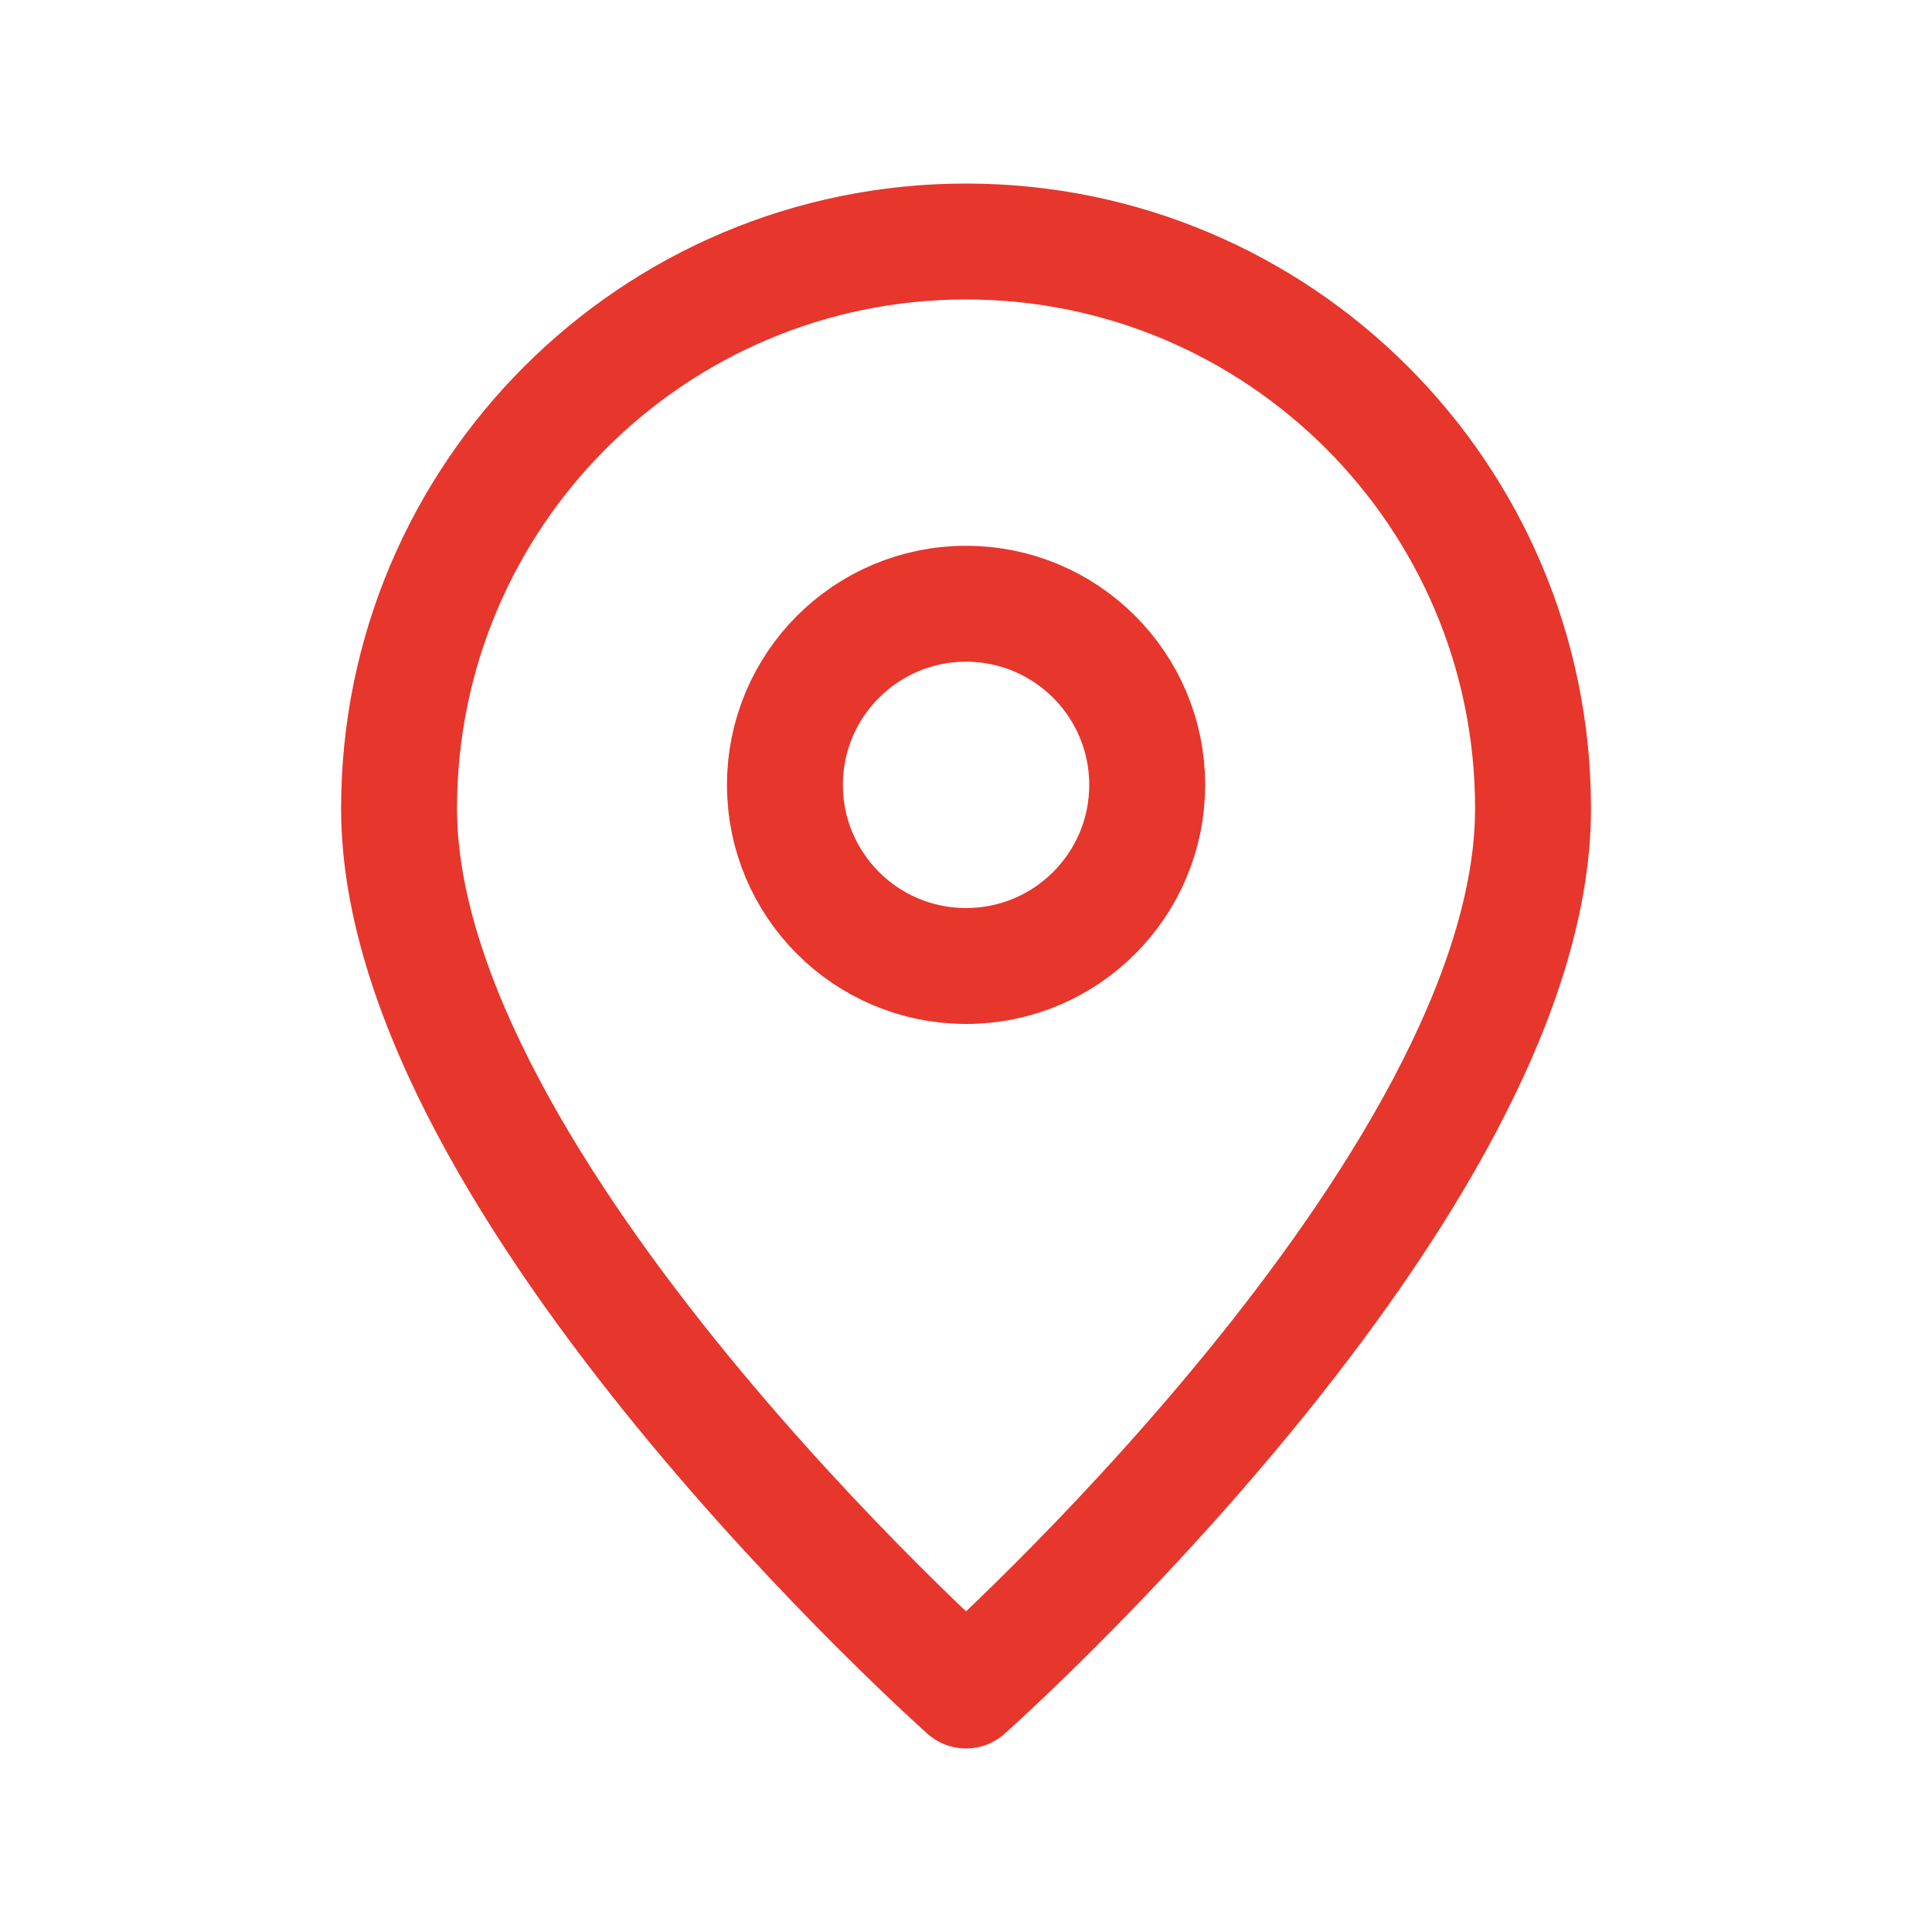
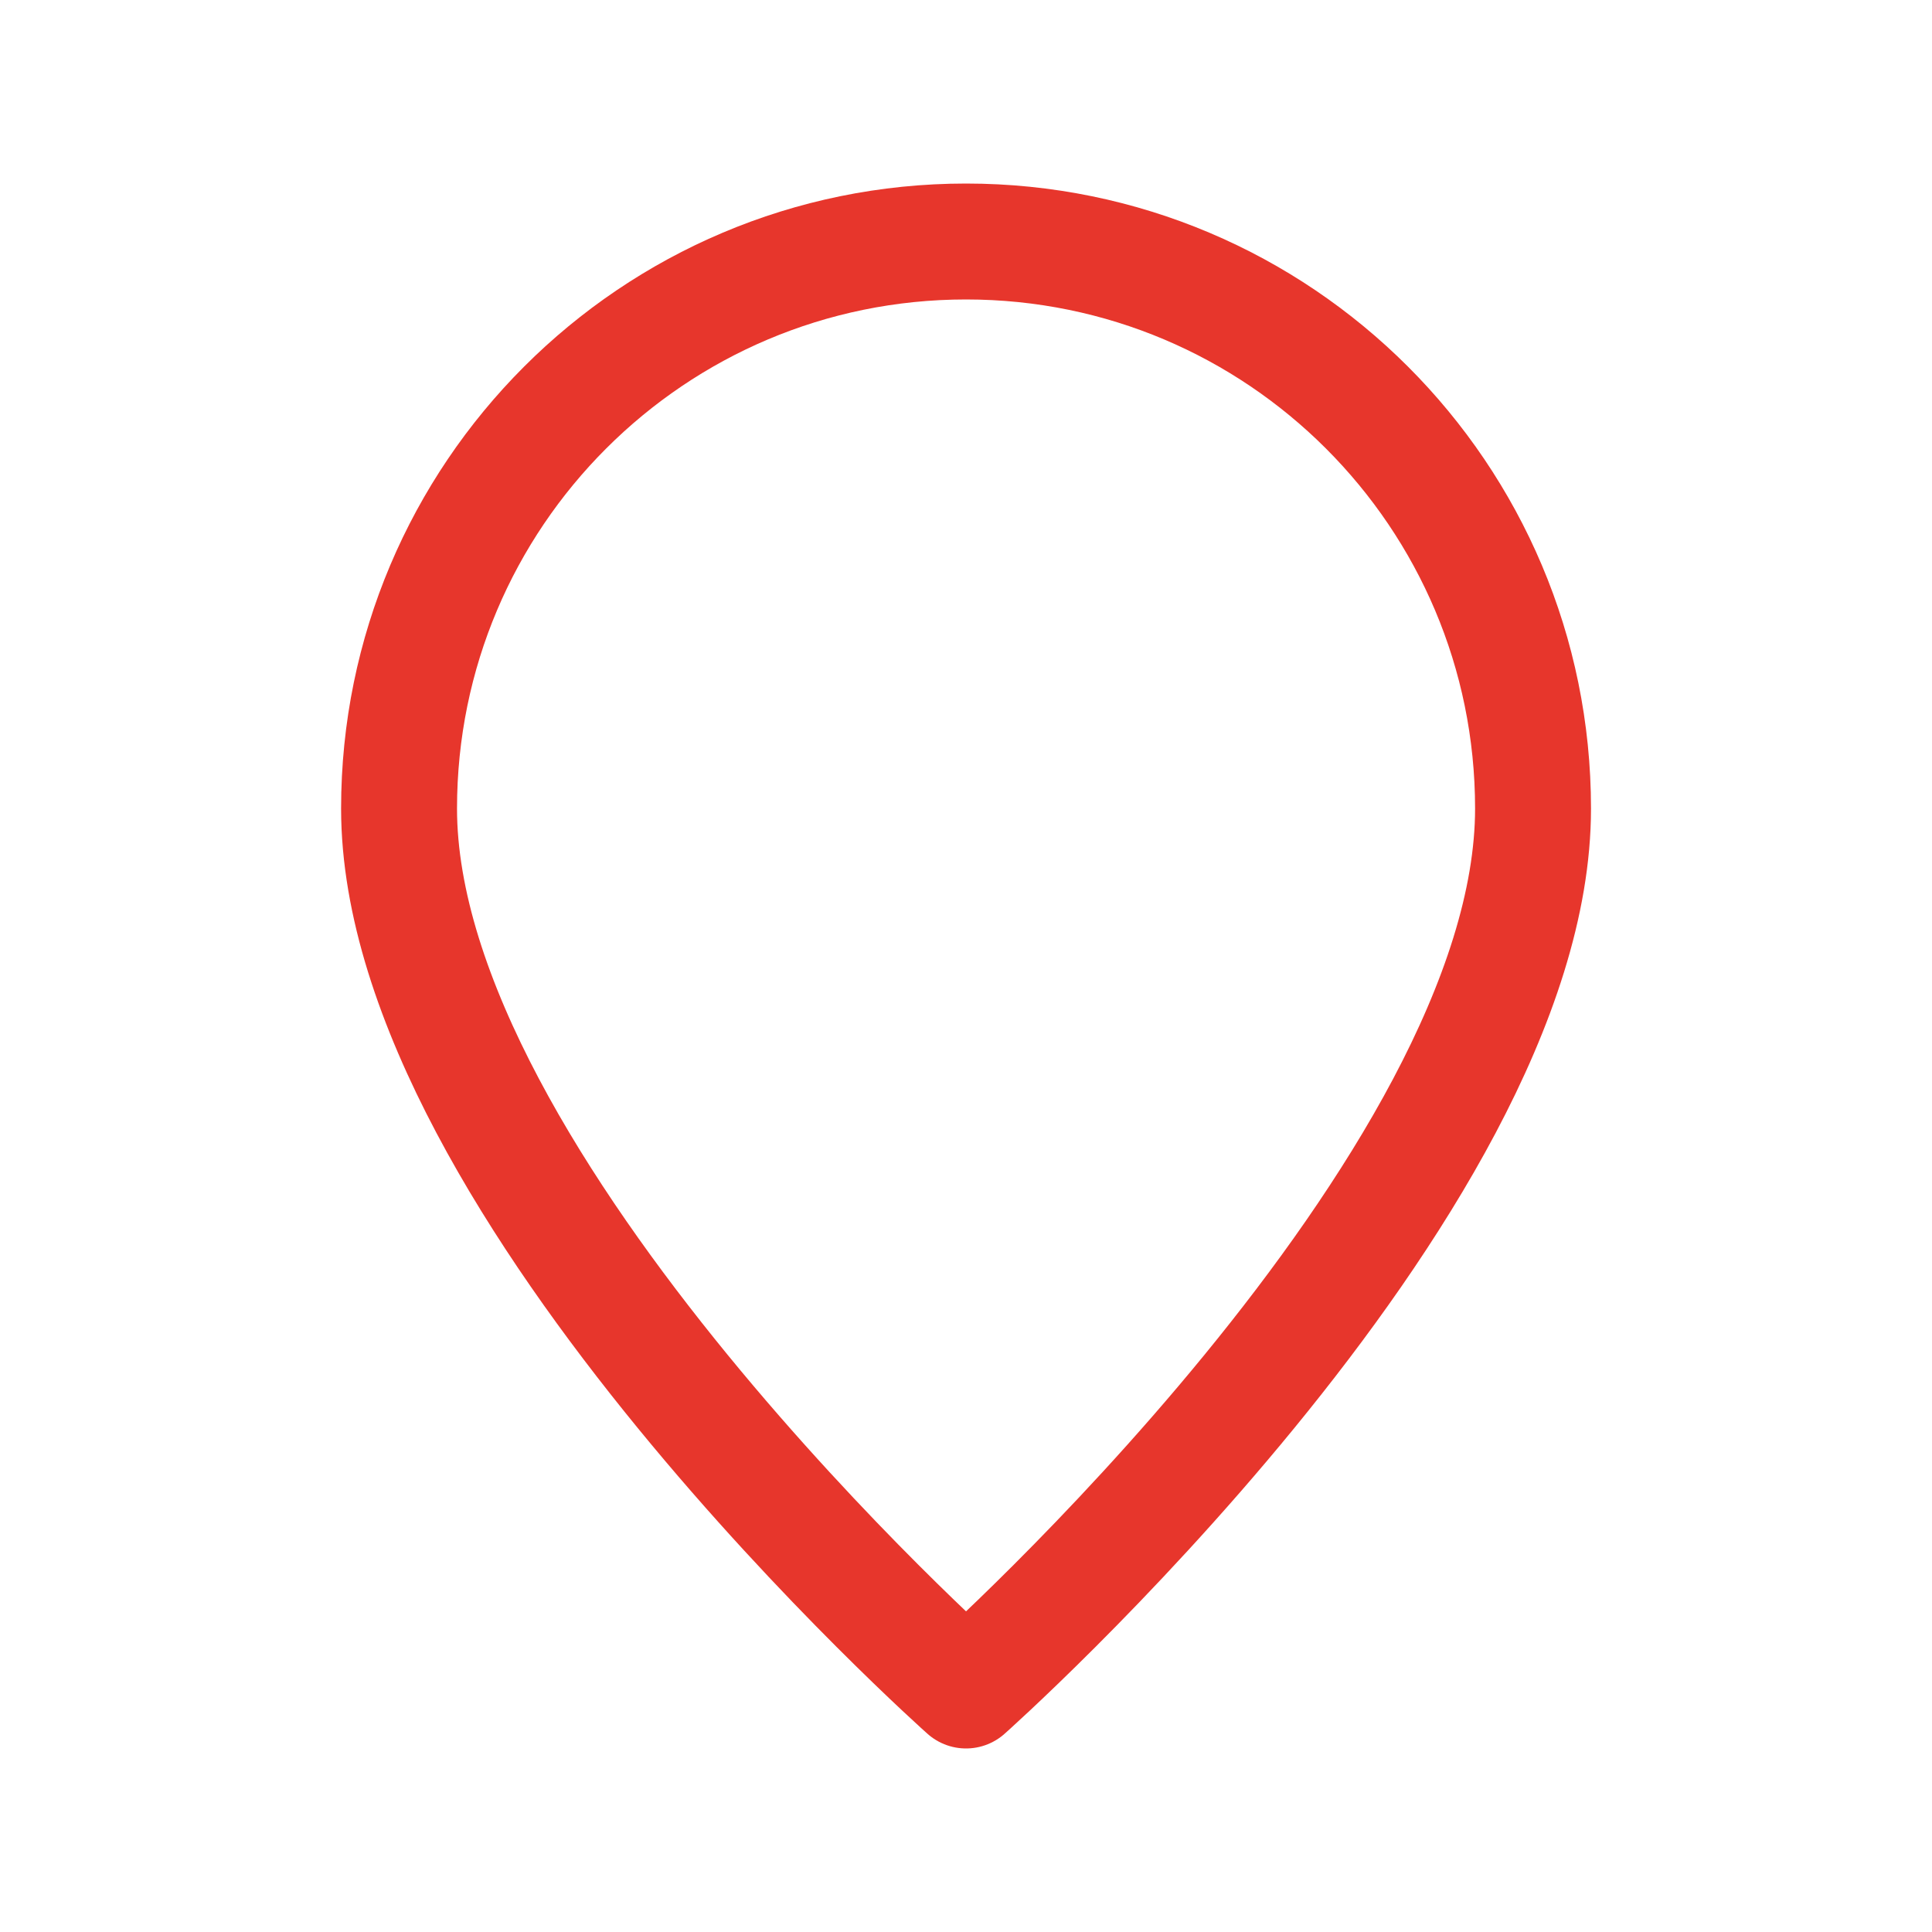
<svg xmlns="http://www.w3.org/2000/svg" width="60" height="60" viewBox="0 0 60 60" fill="none">
  <path d="M30.001 52.5C30.001 52.5 47.61 36.848 47.61 25.109C47.61 15.384 39.726 7.5 30.001 7.5C20.276 7.5 12.393 15.384 12.393 25.109C12.393 36.848 30.001 52.5 30.001 52.5Z" stroke="#E7362C" stroke-width="3.6" stroke-linejoin="round" />
-   <path d="M35.627 24.375C35.627 27.482 33.109 30 30.002 30C26.895 30 24.377 27.482 24.377 24.375C24.377 21.269 26.895 18.75 30.002 18.75C33.109 18.75 35.627 21.269 35.627 24.375Z" stroke="#E7362C" stroke-width="3.6" stroke-linejoin="round" />
</svg>